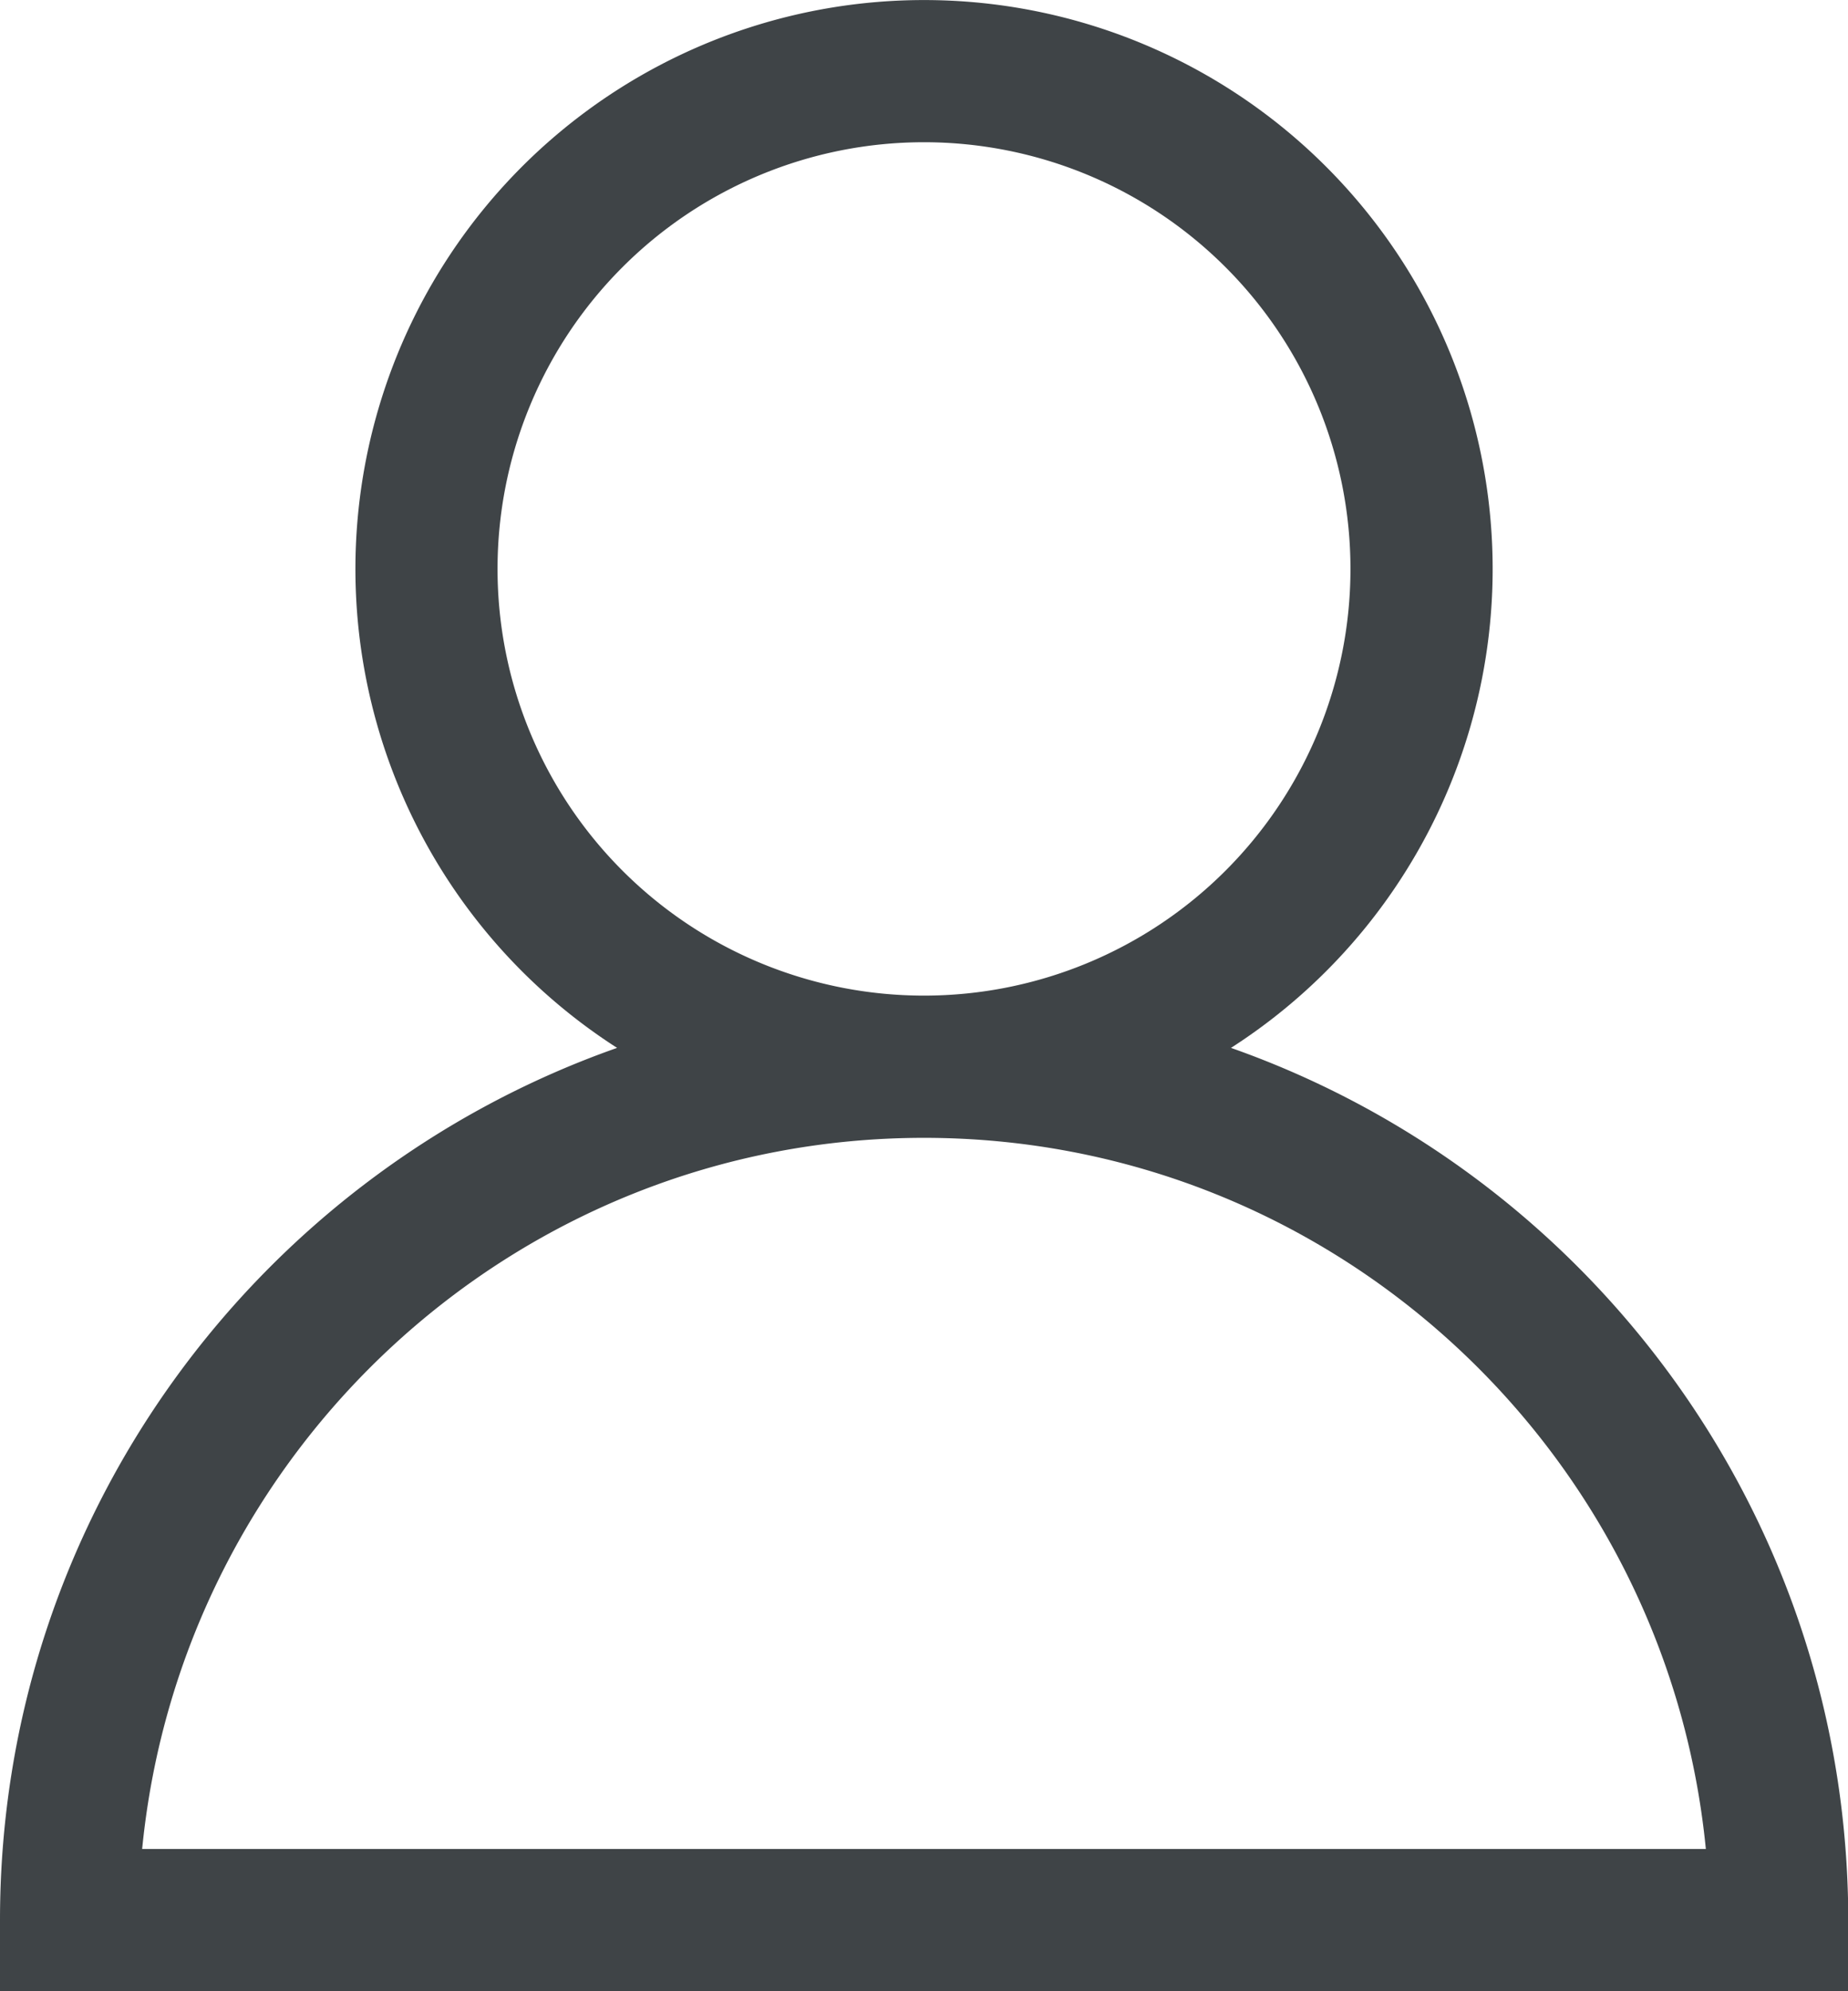
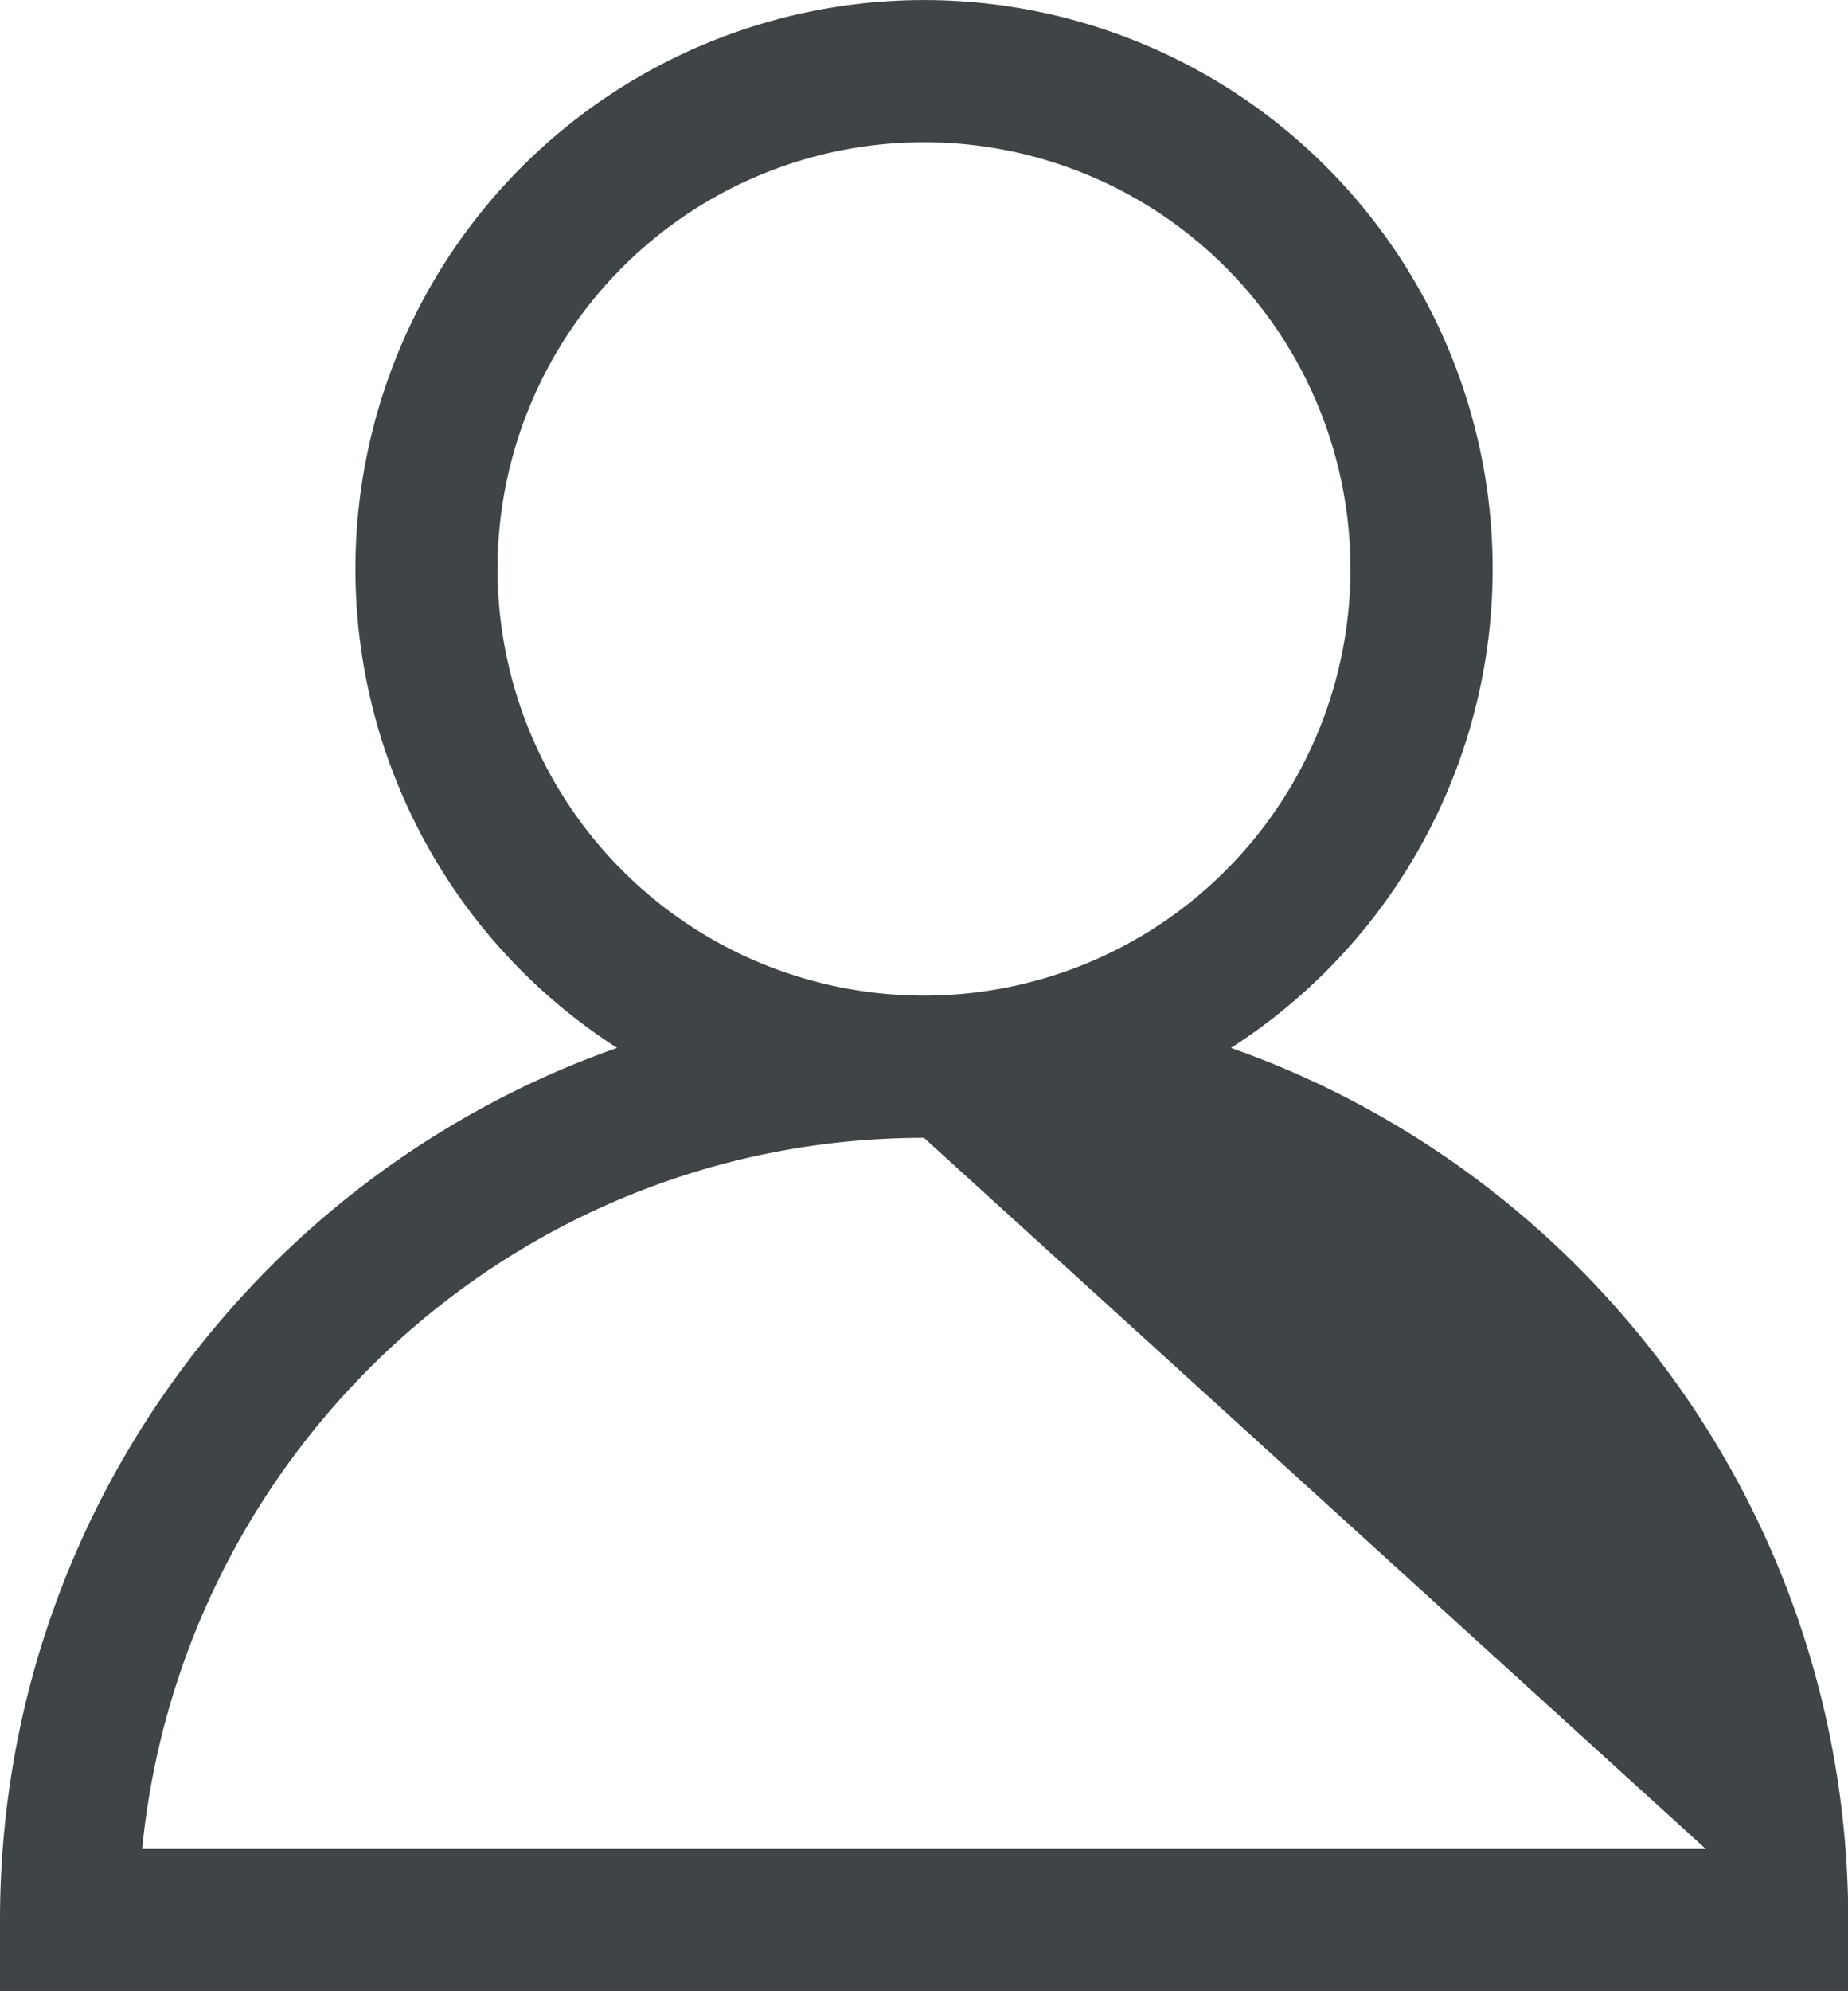
<svg xmlns="http://www.w3.org/2000/svg" width="26" height="28" viewBox="0 0 26 28">
  <g>
    <g>
-       <path fill="#2b3033" fill-opacity=".9" d="M19 8A6 6 0 1 1 7 8a6 6 0 0 1 12 0zm5 18H2c.55-5.606 5.262-10 11-10s10.45 4.394 11 10zm2 2v-1.307c-.132-5.532-3.716-10.21-8.681-11.958a8 8 0 1 0-8.637 0C3.625 16.514 0 21.334 0 27v1z" />
+       <path fill="#2b3033" fill-opacity=".9" d="M19 8A6 6 0 1 1 7 8a6 6 0 0 1 12 0zm5 18H2c.55-5.606 5.262-10 11-10zm2 2v-1.307c-.132-5.532-3.716-10.21-8.681-11.958a8 8 0 1 0-8.637 0C3.625 16.514 0 21.334 0 27v1z" />
    </g>
  </g>
</svg>